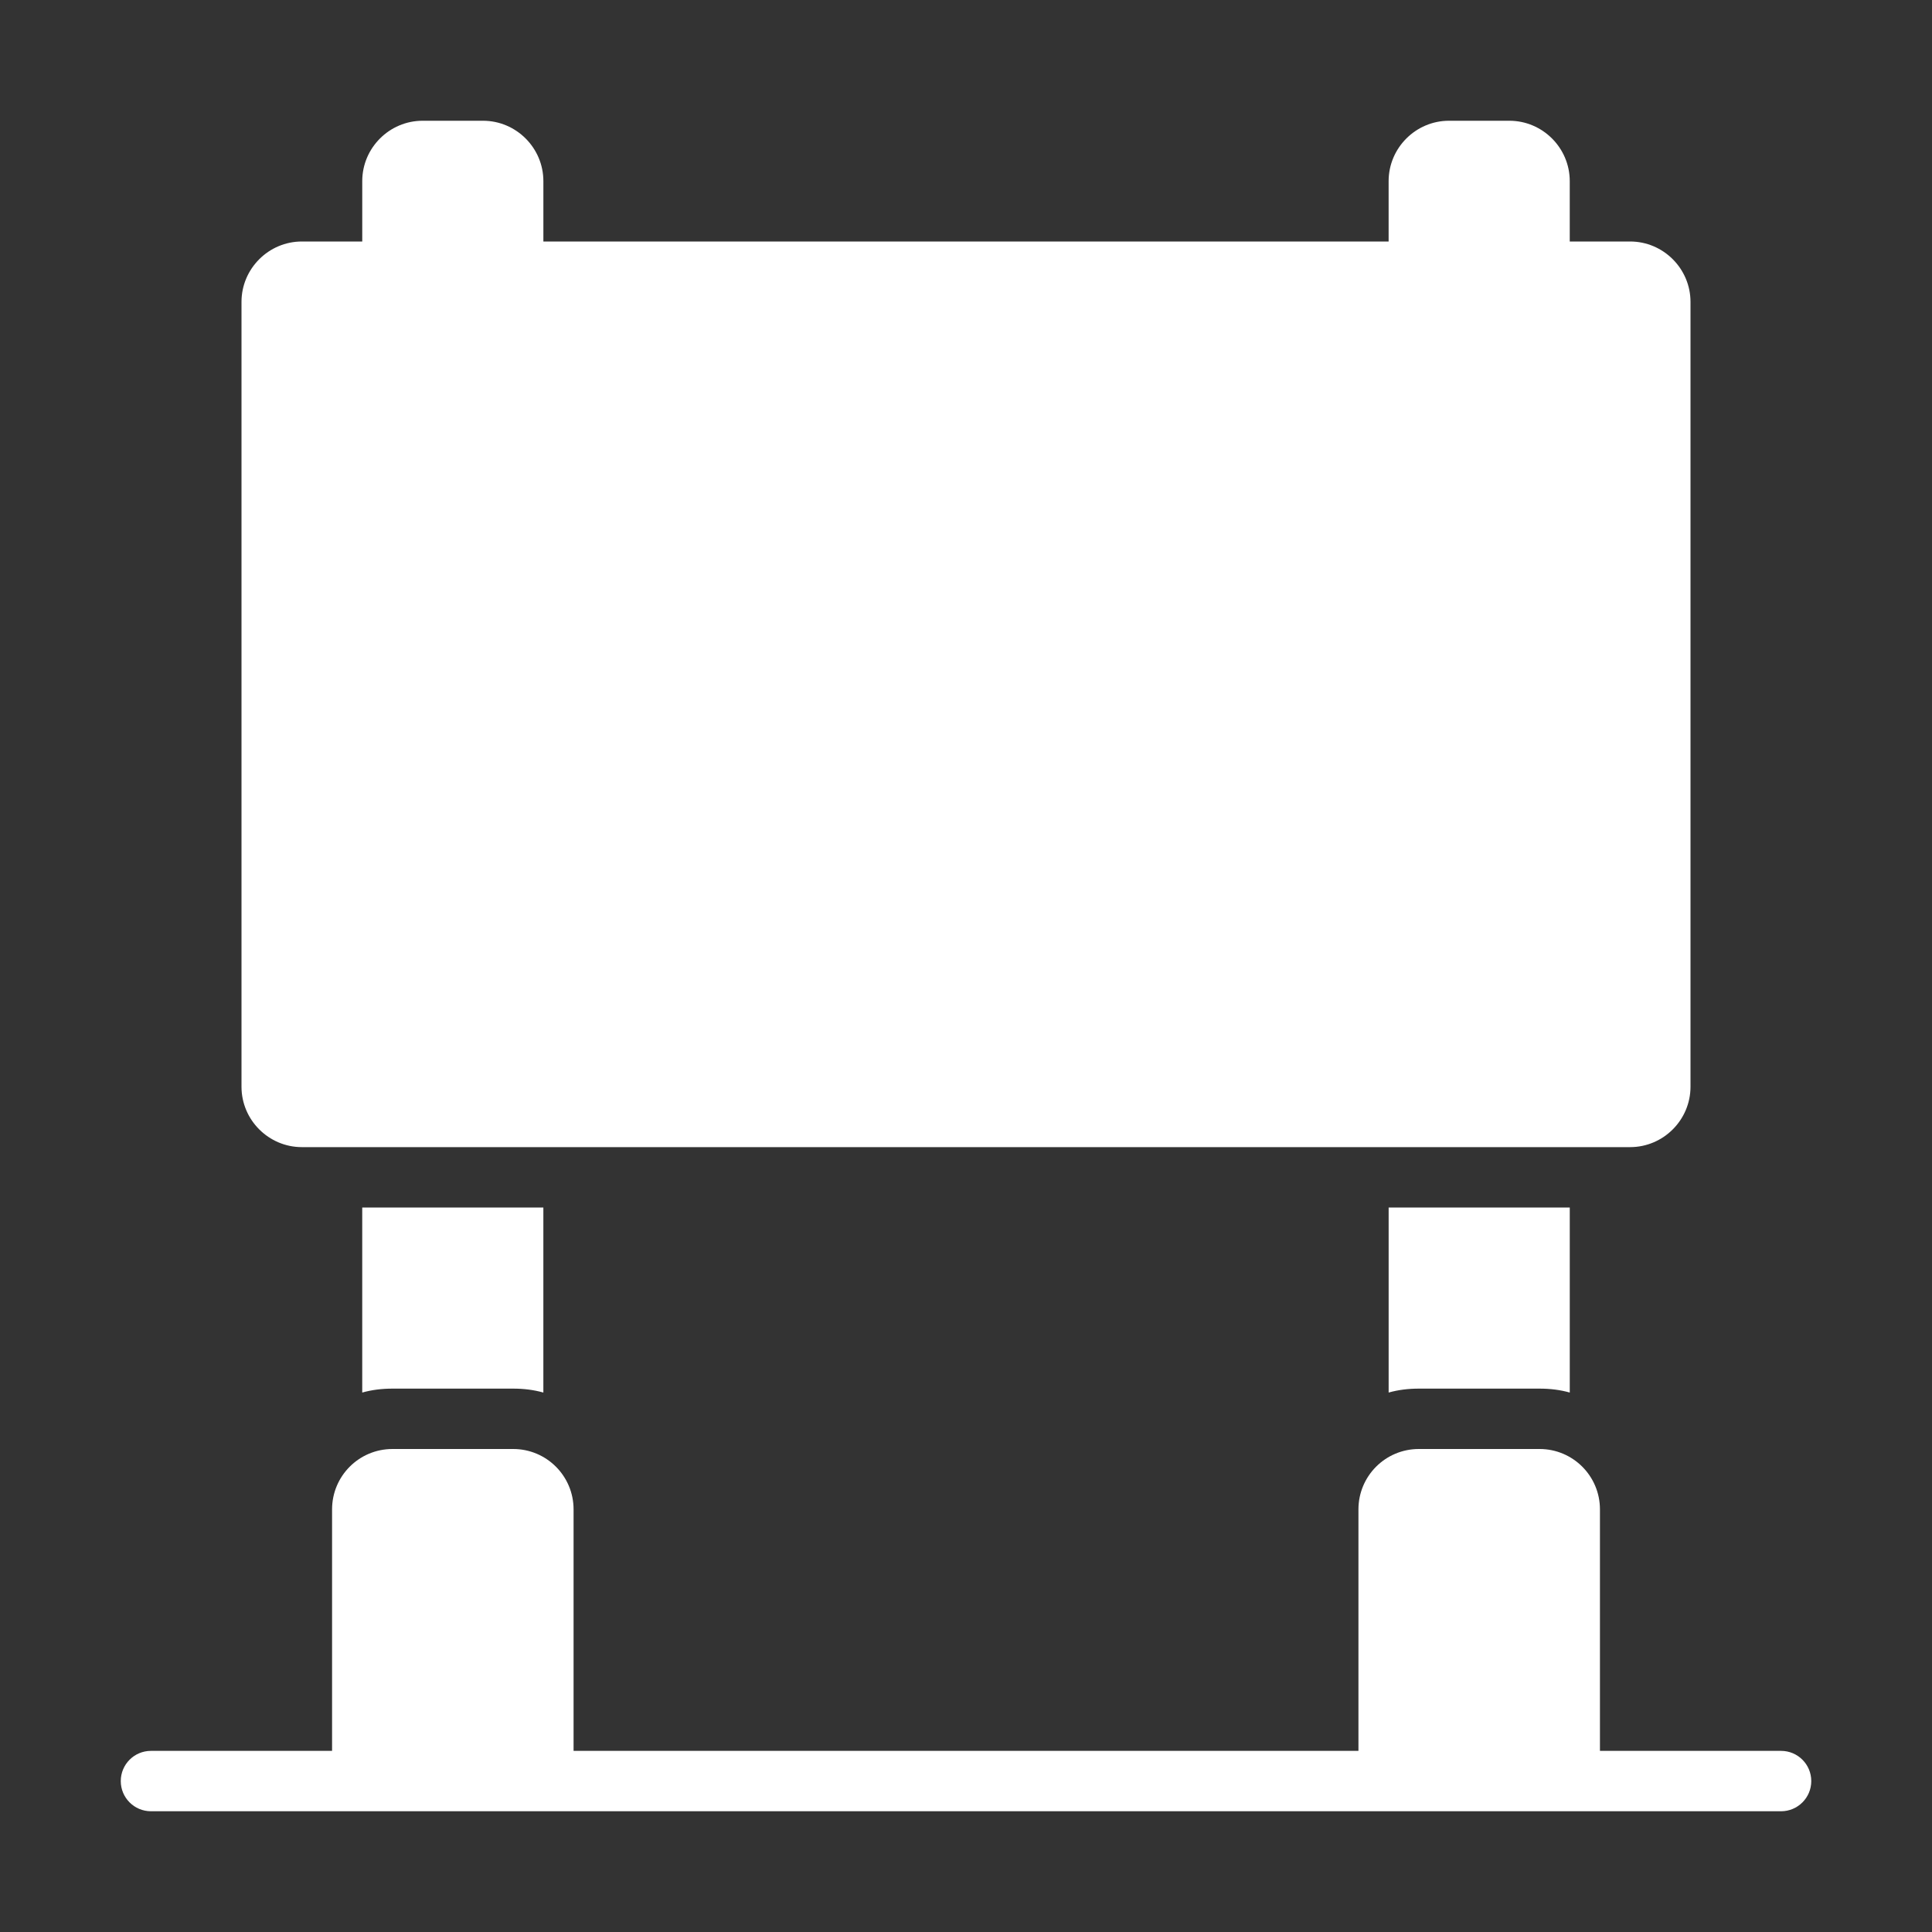
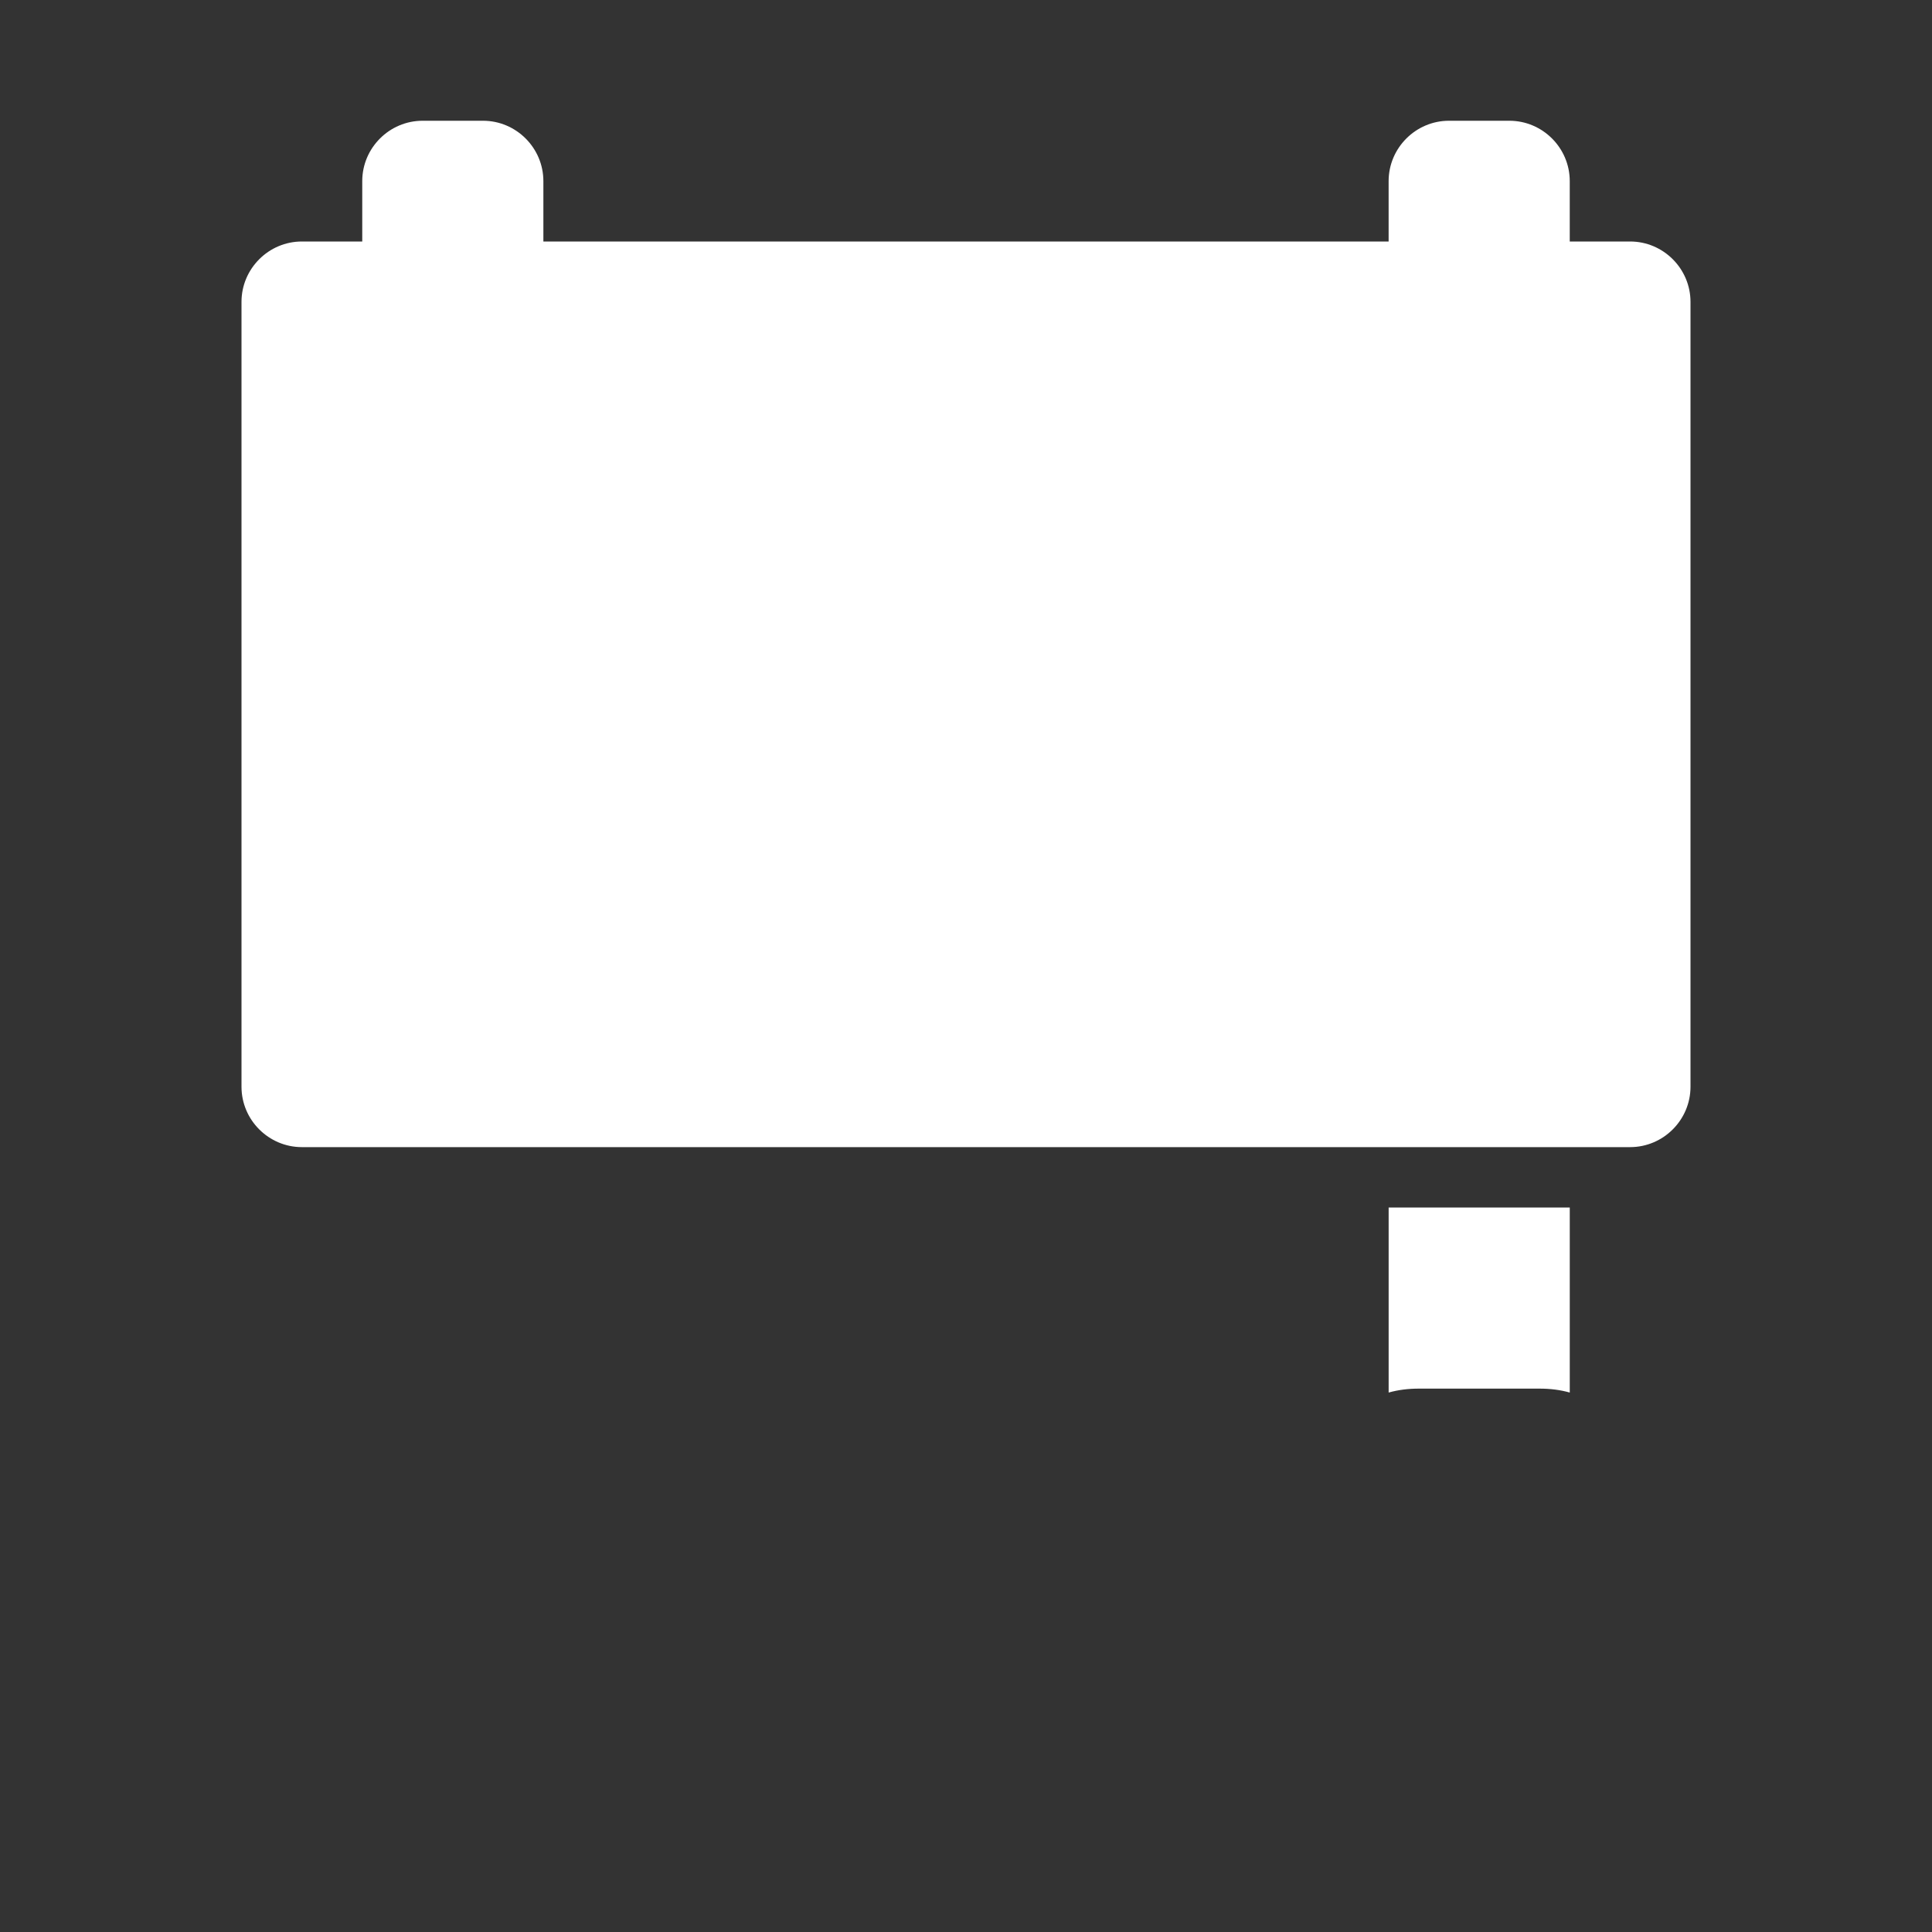
<svg xmlns="http://www.w3.org/2000/svg" viewBox="5950 4950 100 100" width="100" height="100" data-guides="{&quot;vertical&quot;:[],&quot;horizontal&quot;:[]}">
  <rect x="5950" y="4950" width="100" height="100" fill="#333333" stroke="none" />
-   <path fill="#ffffff" stroke="none" fill-opacity="1" stroke-width="1" stroke-opacity="1" color="rgb(51, 51, 51)" fill-rule="evenodd" font-size-adjust="none" id="tSvg17519091dec" title="Path 8" d="M 6042.188 5040.625 C 6039.063 5040.625 6035.938 5040.625 6032.813 5040.625C 6032.813 5036.458 6032.813 5032.292 6032.813 5028.125C 6032.813 5026.398 6031.415 5025 6029.688 5025C 6027.605 5025 6025.521 5025 6023.438 5025C 6021.711 5025 6020.313 5026.398 6020.313 5028.125C 6020.313 5032.292 6020.313 5036.458 6020.313 5040.625C 6006.771 5040.625 5993.23 5040.625 5979.688 5040.625C 5979.688 5036.458 5979.688 5032.292 5979.688 5028.125C 5979.688 5026.398 5978.29 5025 5976.563 5025C 5974.48 5025 5972.396 5025 5970.313 5025C 5968.586 5025 5967.188 5026.398 5967.188 5028.125C 5967.188 5032.292 5967.188 5036.458 5967.188 5040.625C 5964.063 5040.625 5960.938 5040.625 5957.813 5040.625C 5956.95 5040.625 5956.251 5041.324 5956.251 5042.188C 5956.251 5043.051 5956.95 5043.75 5957.813 5043.75C 5985.938 5043.75 6014.063 5043.75 6042.188 5043.75C 6043.051 5043.75 6043.751 5043.051 6043.751 5042.188C 6043.751 5041.324 6043.051 5040.625 6042.188 5040.625Z" />
  <path fill="#ffffff" stroke="none" fill-opacity="1" stroke-width="1" stroke-opacity="1" color="rgb(51, 51, 51)" fill-rule="evenodd" font-size-adjust="none" id="tSvgfbffd3ceea" title="Path 9" d="M 6023.438 5021.875 C 6025.521 5021.875 6027.605 5021.875 6029.688 5021.875C 6030.235 5021.875 6030.751 5021.938 6031.251 5022.078C 6031.251 5018.885 6031.251 5015.693 6031.251 5012.5C 6028.126 5012.5 6025.001 5012.5 6021.876 5012.5C 6021.876 5015.693 6021.876 5018.885 6021.876 5022.078C 6022.376 5021.938 6022.891 5021.875 6023.438 5021.875Z" />
  <path fill="#ffffff" stroke="none" fill-opacity="1" stroke-width="1" stroke-opacity="1" color="rgb(51, 51, 51)" fill-rule="evenodd" font-size-adjust="none" id="tSvg23660bb55d" title="Path 10" d="M 5965.625 5009.375 C 5988.542 5009.375 6011.458 5009.375 6034.375 5009.375C 6036.094 5009.375 6037.5 5007.969 6037.5 5006.25C 6037.5 4992.708 6037.5 4979.167 6037.5 4965.625C 6037.5 4963.906 6036.094 4962.5 6034.375 4962.5C 6033.333 4962.5 6032.292 4962.5 6031.25 4962.5C 6031.25 4961.458 6031.25 4960.417 6031.25 4959.375C 6031.25 4957.656 6029.844 4956.25 6028.125 4956.25C 6027.083 4956.25 6026.042 4956.25 6025 4956.25C 6023.281 4956.25 6021.875 4957.656 6021.875 4959.375C 6021.875 4960.417 6021.875 4961.458 6021.875 4962.5C 6007.292 4962.5 5992.708 4962.5 5978.125 4962.5C 5978.125 4961.458 5978.125 4960.417 5978.125 4959.375C 5978.125 4957.656 5976.719 4956.25 5975 4956.25C 5973.958 4956.25 5972.917 4956.25 5971.875 4956.25C 5970.156 4956.25 5968.75 4957.656 5968.75 4959.375C 5968.75 4960.417 5968.75 4961.458 5968.75 4962.5C 5967.708 4962.5 5966.667 4962.5 5965.625 4962.5C 5963.906 4962.5 5962.5 4963.906 5962.5 4965.625C 5962.5 4979.167 5962.5 4992.708 5962.5 5006.25C 5962.5 5007.969 5963.906 5009.375 5965.625 5009.375Z" />
-   <path fill="#ffffff" stroke="none" fill-opacity="1" stroke-width="1" stroke-opacity="1" color="rgb(51, 51, 51)" fill-rule="evenodd" font-size-adjust="none" id="tSvg8801376e66" title="Path 11" d="M 5970.312 5021.875 C 5972.395 5021.875 5974.479 5021.875 5976.562 5021.875C 5977.109 5021.875 5977.624 5021.938 5978.124 5022.078C 5978.124 5018.885 5978.124 5015.693 5978.124 5012.5C 5974.999 5012.5 5971.874 5012.5 5968.749 5012.5C 5968.749 5015.693 5968.749 5018.885 5968.749 5022.078C 5969.249 5021.938 5969.765 5021.875 5970.312 5021.875Z" />
  <defs />
</svg>